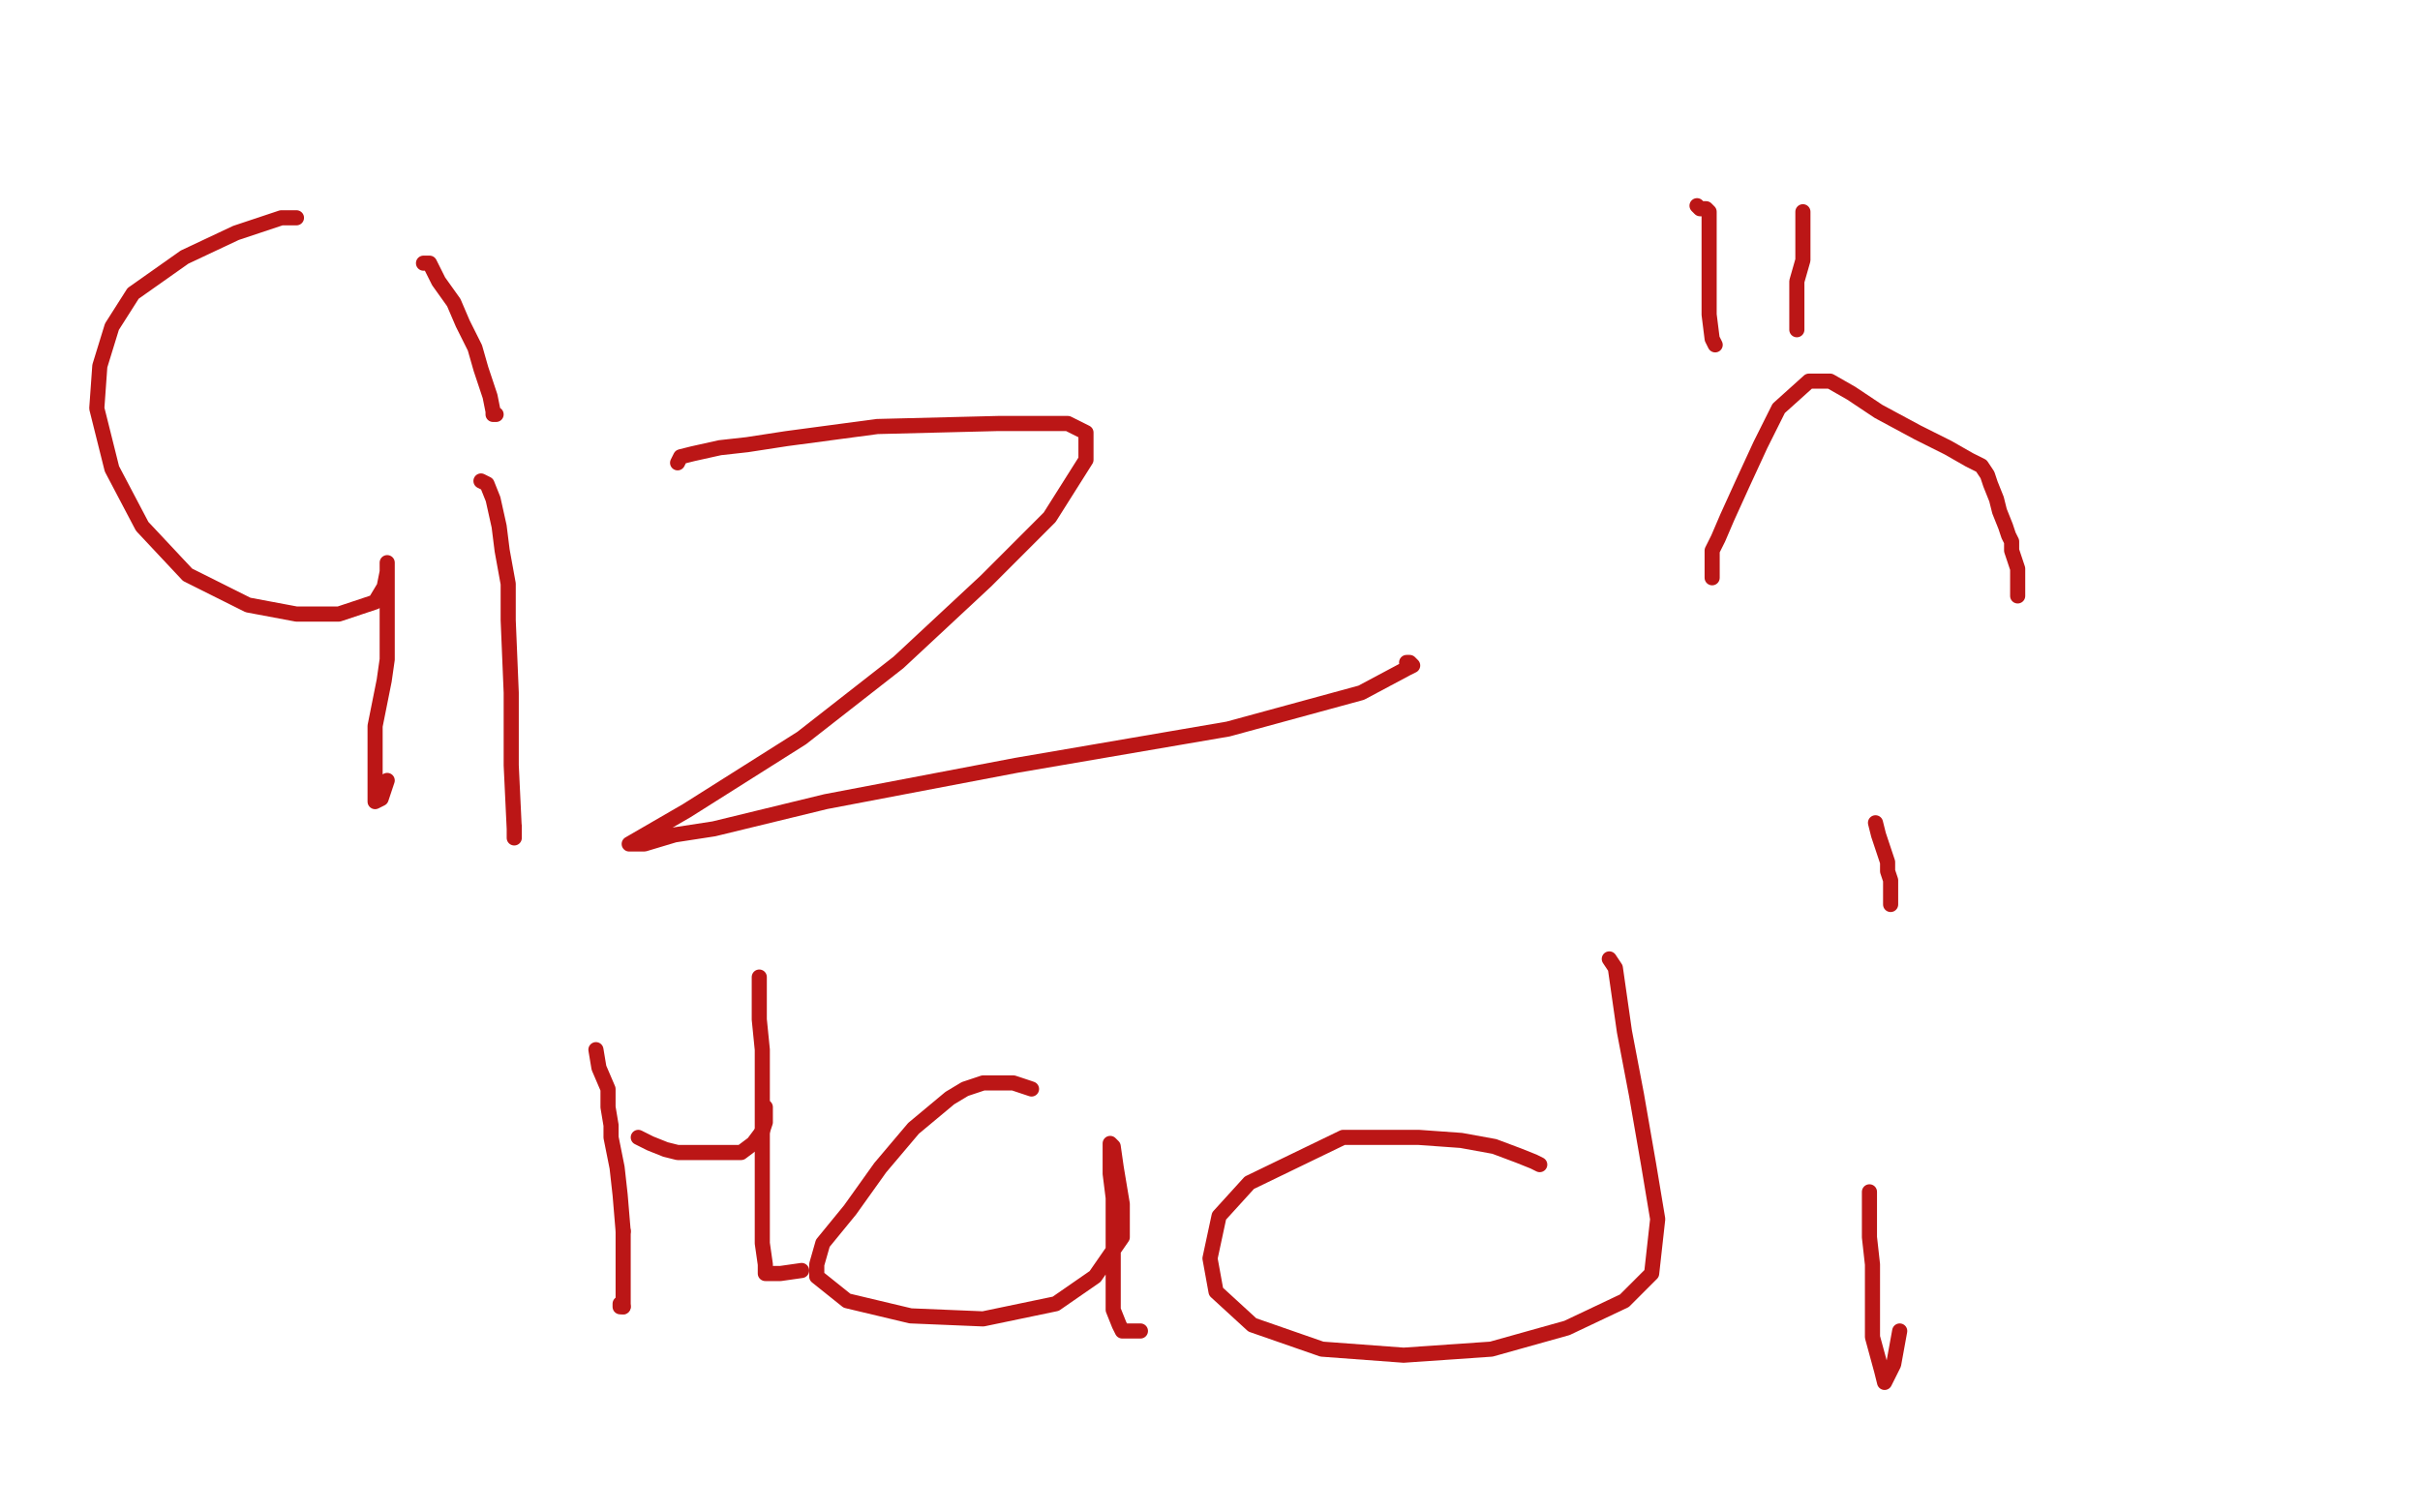
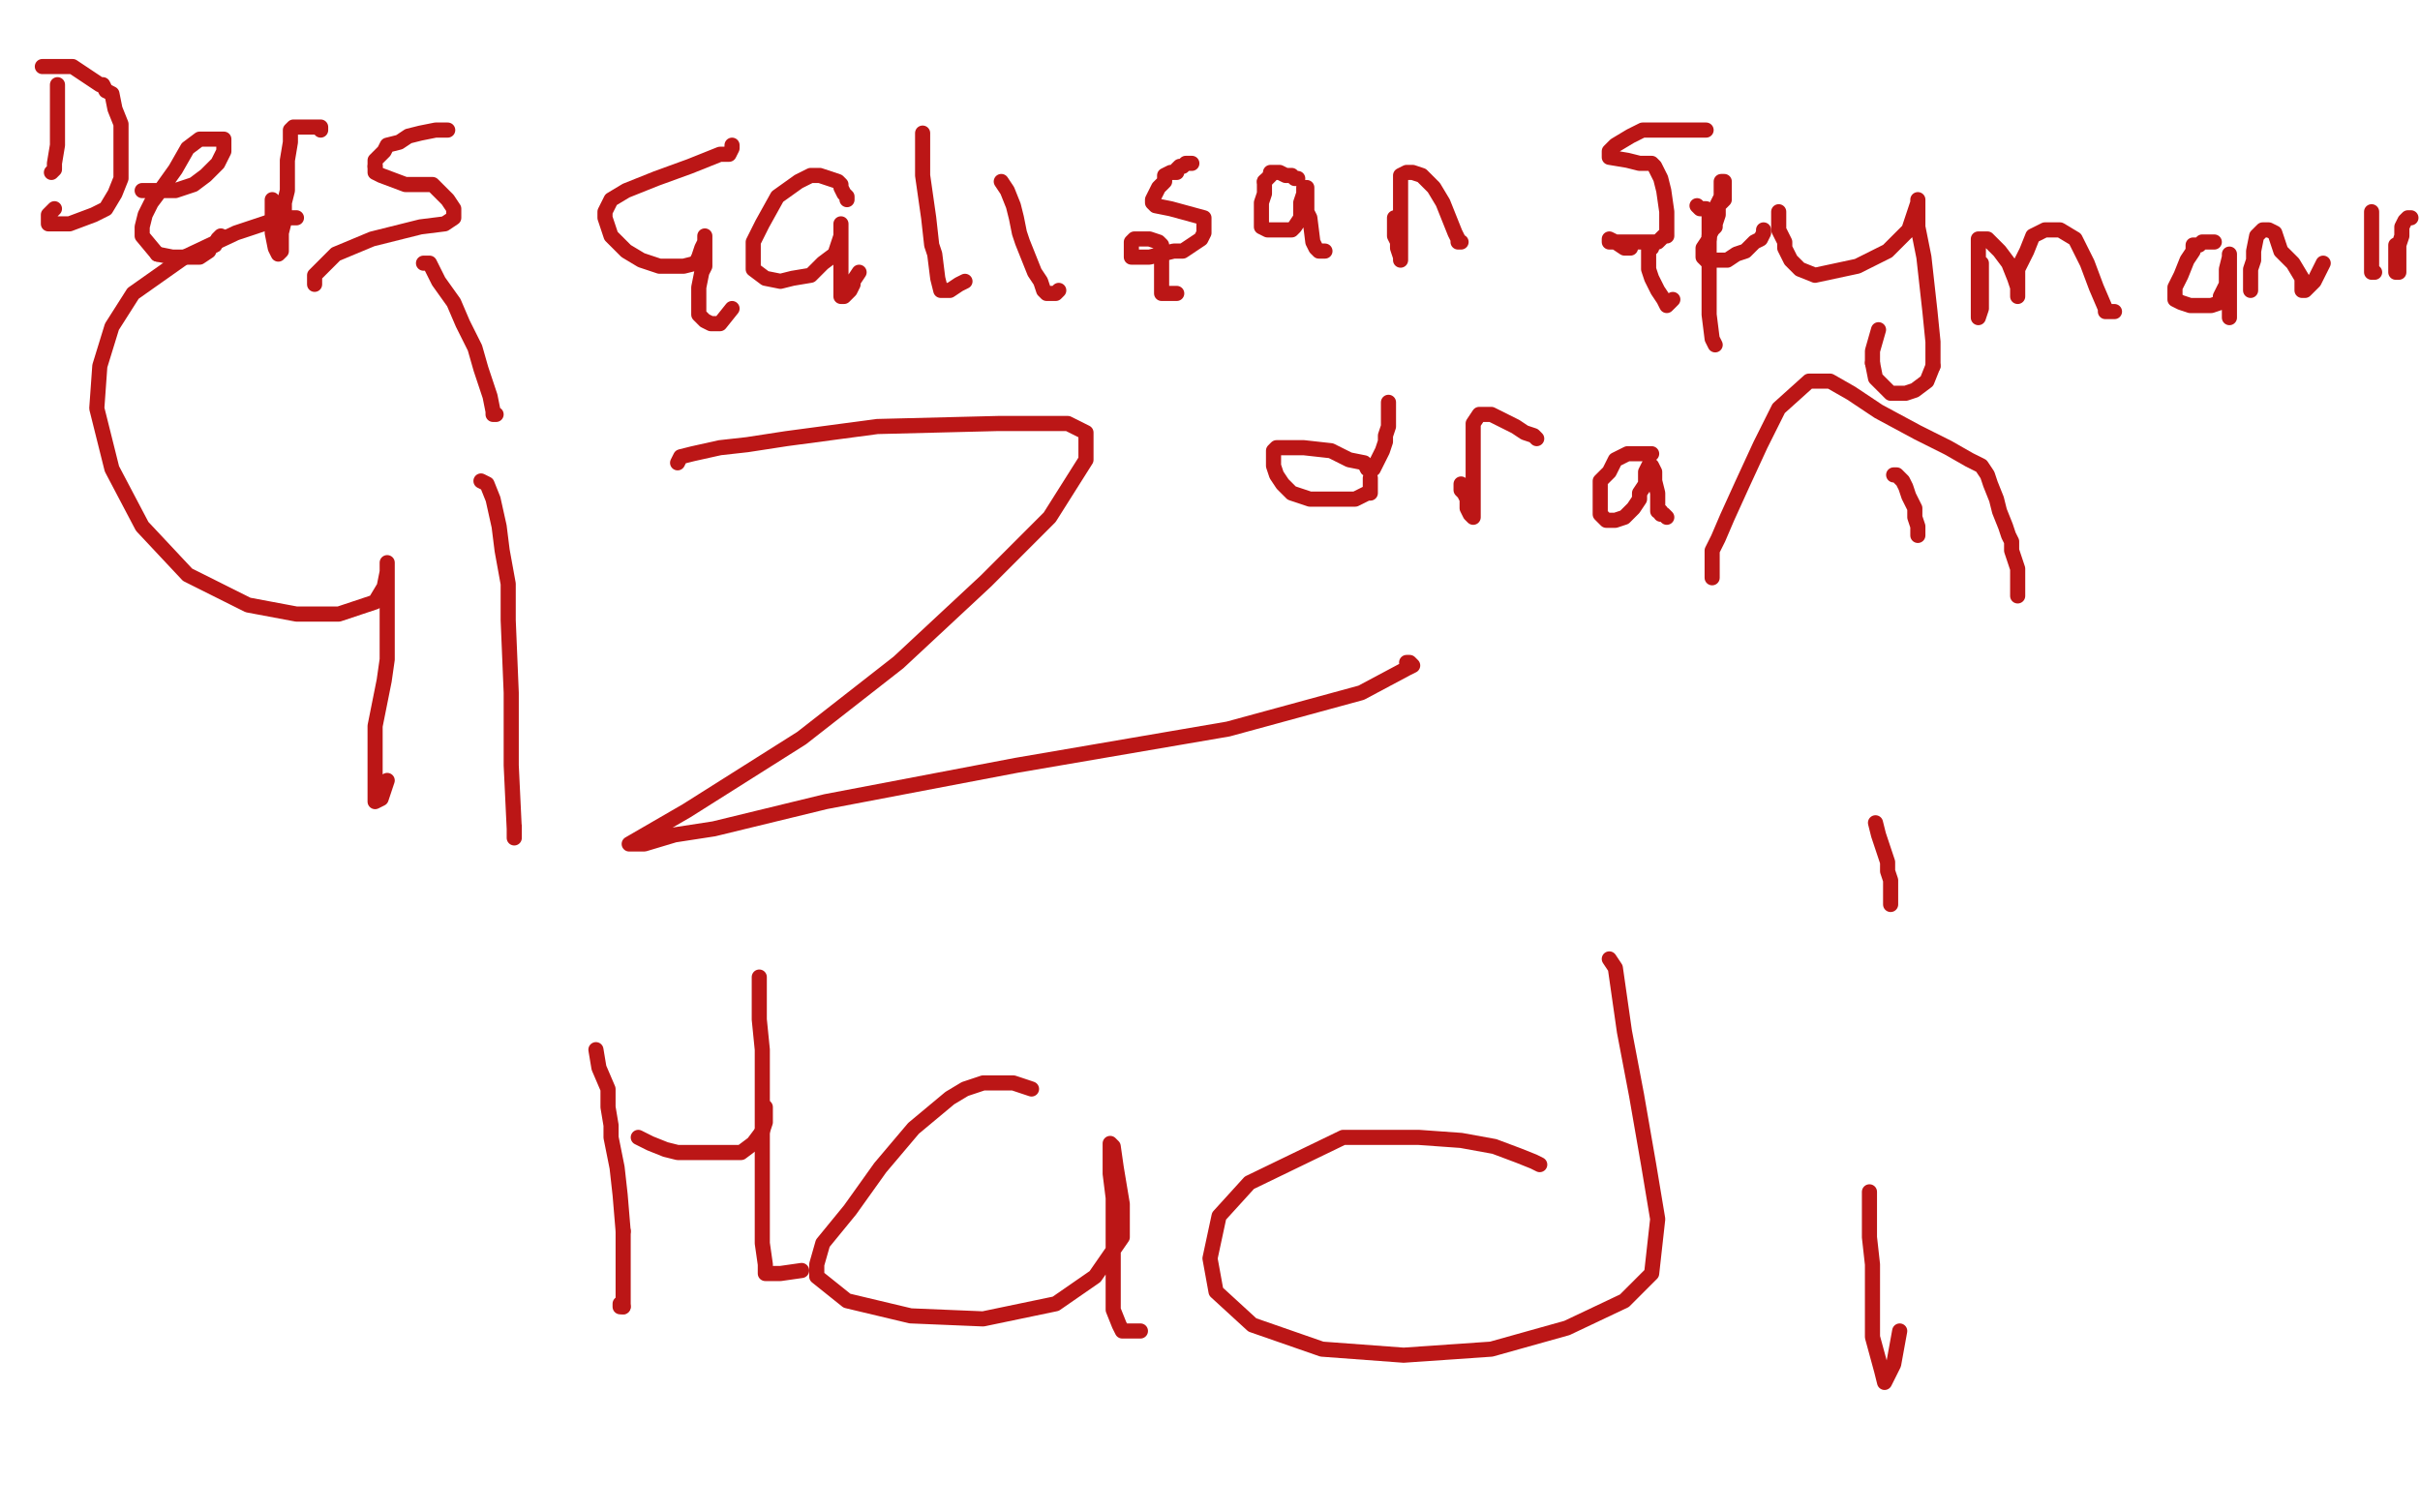
<svg xmlns="http://www.w3.org/2000/svg" width="800" height="500" version="1.1" style="stroke-antialiasing: false">
  <desc>This SVG has been created on https://colorillo.com/</desc>
  <rect x="0" y="0" width="800" height="500" style="fill: rgb(255,255,255); stroke-width:0" />
  <polyline points="19,28 19,30 19,30 19,31 19,31 19,32 19,32 19,33 19,33 19,34 19,34 19,38 19,38 19,43 19,43 19,48 19,48 18,54 18,56 17,57" style="fill: none; stroke: #bb1616; stroke-width: 5; stroke-linejoin: round; stroke-linecap: round; stroke-antialiasing: false; stroke-antialias: 0; opacity: 1.0" />
  <polyline points="14,22 15,22 15,22 16,22 16,22 17,22 17,22 18,22 18,22 19,22 19,22 20,22 20,22 21,22 21,22 24,22 24,22 33,28 34,28 35,30 37,31 38,36 40,41 40,47 40,53 40,59 38,64 35,69 31,71 23,74 17,74 16,74 16,73 16,72 16,71 17,70 18,69" style="fill: none; stroke: #bb1616; stroke-width: 5; stroke-linejoin: round; stroke-linecap: round; stroke-antialiasing: false; stroke-antialias: 0; opacity: 1.0" />
  <polyline points="47,63 48,63 48,63 49,63 49,63 52,63 52,63 54,63 54,63 58,63 58,63 64,61 64,61 68,58 68,58 72,54 72,54 74,50 74,47 74,46 70,46 66,46 62,49 58,56 53,63 50,67 48,71 47,75 47,78 52,84" style="fill: none; stroke: #bb1616; stroke-width: 5; stroke-linejoin: round; stroke-linecap: round; stroke-antialiasing: false; stroke-antialias: 0; opacity: 1.0" />
  <polyline points="71,81 72,79 73,78" style="fill: none; stroke: #bb1616; stroke-width: 5; stroke-linejoin: round; stroke-linecap: round; stroke-antialiasing: false; stroke-antialias: 0; opacity: 1.0" />
  <polyline points="90,66 90,69 90,69 90,71 90,71 90,73 90,73 90,75 90,75 90,77 90,77 91,82 91,82 92,84 92,84 93,83 93,80 93,77 94,73 94,67 95,63 95,53 96,47 96,43 97,42 99,42 101,42 103,42 104,42 106,42 106,43" style="fill: none; stroke: #bb1616; stroke-width: 5; stroke-linejoin: round; stroke-linecap: round; stroke-antialiasing: false; stroke-antialias: 0; opacity: 1.0" />
  <polyline points="148,43 147,43 147,43 144,43 144,43 139,44 139,44 135,45 135,45 132,47 132,47 128,48 128,48 127,50 127,50 124,53 124,53 124,55 124,55" style="fill: none; stroke: #bb1616; stroke-width: 5; stroke-linejoin: round; stroke-linecap: round; stroke-antialiasing: false; stroke-antialias: 0; opacity: 1.0" />
  <polyline points="52,84 57,85 59,85 63,85 66,85 69,83 70,81 71,81" style="fill: none; stroke: #bb1616; stroke-width: 5; stroke-linejoin: round; stroke-linecap: round; stroke-antialiasing: false; stroke-antialias: 0; opacity: 1.0" />
  <polyline points="124,55 124,57 126,58 134,61 143,61 145,63 147,65 148,66 150,69 150,70 150,72 147,74 139,75 123,79 111,84 104,91 104,94" style="fill: none; stroke: #bb1616; stroke-width: 5; stroke-linejoin: round; stroke-linecap: round; stroke-antialiasing: false; stroke-antialias: 0; opacity: 1.0" />
  <polyline points="242,48 242,49 242,49 241,51 241,51 238,51 238,51 233,53 233,53 228,55 228,55 217,59 217,59 207,63 207,63 202,66 202,66 200,70 200,72 202,78 207,83 212,86 218,88 226,88 230,87 231,85 232,82 233,80 233,78 233,79 233,82 233,85 233,88 232,90 231,95 231,99 231,102 231,104 232,105 233,106 235,107 237,107 238,107 242,102" style="fill: none; stroke: #bb1616; stroke-width: 5; stroke-linejoin: round; stroke-linecap: round; stroke-antialiasing: false; stroke-antialias: 0; opacity: 1.0" />
  <polyline points="280,66 280,65 280,65 279,64 279,64 278,62 278,62 278,61 278,61 277,60 277,60 274,59 274,59 271,58 271,58 268,58 268,58 264,60 257,65 252,74 249,80 249,85 249,89 253,92 258,93 262,92 268,91 272,87 276,84 277,81 278,78 278,75 278,74 278,75 278,77 278,80 278,83 278,86 278,89 278,95 278,98 279,98 281,96 282,94 282,93 284,90" style="fill: none; stroke: #bb1616; stroke-width: 5; stroke-linejoin: round; stroke-linecap: round; stroke-antialiasing: false; stroke-antialias: 0; opacity: 1.0" />
  <polyline points="305,44 305,45 305,45 305,47 305,47 305,50 305,50 305,54 305,54 305,58 305,58 306,65 306,65 307,72 307,72 308,81 308,81 309,84 310,92 311,96 312,96 313,96 314,96 317,94 319,93" style="fill: none; stroke: #bb1616; stroke-width: 5; stroke-linejoin: round; stroke-linecap: round; stroke-antialiasing: false; stroke-antialias: 0; opacity: 1.0" />
  <polyline points="331,60 333,63 333,63 335,68 335,68 336,72 336,72 337,77 337,77 338,80 338,80 340,85 340,85 342,90 342,90 344,93 344,93 345,96 345,96 346,97 347,97 348,97 349,97 350,96" style="fill: none; stroke: #bb1616; stroke-width: 5; stroke-linejoin: round; stroke-linecap: round; stroke-antialiasing: false; stroke-antialias: 0; opacity: 1.0" />
  <polyline points="394,54 392,54 392,54 391,55 391,55 390,55 390,55 389,56 389,56 389,57 389,57 387,57 387,57 385,58 385,58 385,60 385,60 383,62 383,62 382,64 381,66 381,67 382,68 387,69 398,72 398,73 398,74 398,75 398,77 397,79 394,81 391,83 388,83 380,85 378,85 377,85 374,85 374,84 374,83 374,80 375,79 376,79 378,79 380,79 383,80 384,81 384,84 384,87 384,90 384,94 384,96 384,97 385,97 387,97 389,97" style="fill: none; stroke: #bb1616; stroke-width: 5; stroke-linejoin: round; stroke-linecap: round; stroke-antialiasing: false; stroke-antialias: 0; opacity: 1.0" />
  <polyline points="418,60 418,64 417,67 417,70 417,73 417,75 419,76 421,76 423,76 425,76 427,76 428,75 430,72 430,69 430,67 431,64 431,63 431,62 432,62 432,64 432,68 432,70 433,72 434,80 435,82 436,83 438,83" style="fill: none; stroke: #bb1616; stroke-width: 5; stroke-linejoin: round; stroke-linecap: round; stroke-antialiasing: false; stroke-antialias: 0; opacity: 1.0" />
  <polyline points="461,72 461,74 461,74 461,76 461,76 461,78 461,78 462,80 462,80 462,81 462,81 462,82 462,82 463,85 463,85 463,86 463,85 463,82 463,78 463,74 463,68 463,60 463,58 465,57 467,57 470,58 474,62 477,67 479,72 481,77 482,79 482,80 483,80" style="fill: none; stroke: #bb1616; stroke-width: 5; stroke-linejoin: round; stroke-linecap: round; stroke-antialiasing: false; stroke-antialias: 0; opacity: 1.0" />
  <polyline points="429,59 428,59 428,59 427,58 427,58 425,58 425,58 423,57 423,57 422,57 422,57 421,57 421,57 420,57 420,57 420,58 420,58 418,60 418,60" style="fill: none; stroke: #bb1616; stroke-width: 5; stroke-linejoin: round; stroke-linecap: round; stroke-antialiasing: false; stroke-antialias: 0; opacity: 1.0" />
  <polyline points="564,43 563,43 563,43 560,43 560,43 557,43 557,43 553,43 553,43 548,43 548,43 543,43 543,43 539,45 539,45 534,48 534,48 532,50 532,50 532,51 532,51 532,52 538,53 542,54 546,54 547,55 549,59 550,63 551,70 551,73 551,76 551,78 550,78 548,80 544,80 541,80 537,80 534,80 532,80 532,79 534,80 537,82 539,82" style="fill: none; stroke: #bb1616; stroke-width: 5; stroke-linejoin: round; stroke-linecap: round; stroke-antialiasing: false; stroke-antialias: 0; opacity: 1.0" />
  <polyline points="546,81 546,82 546,82 545,82 545,82 545,84 545,84 545,85 545,85 545,87 545,87 545,89 545,89 546,92 546,92 548,96 548,96 550,99 550,99 551,101 552,100 553,99" style="fill: none; stroke: #bb1616; stroke-width: 5; stroke-linejoin: round; stroke-linecap: round; stroke-antialiasing: false; stroke-antialias: 0; opacity: 1.0" />
  <polyline points="565,78 566,76 566,76 567,75 567,75 567,74 567,74 568,71 568,71 568,68 568,68 570,66 570,66 570,60 570,60 569,60 569,60 569,62 569,65 566,71 565,79 563,82 563,83 563,85 564,86 565,86 568,86 571,86 574,84 577,83 578,82 580,80 582,79 583,77 583,76" style="fill: none; stroke: #bb1616; stroke-width: 5; stroke-linejoin: round; stroke-linecap: round; stroke-antialiasing: false; stroke-antialias: 0; opacity: 1.0" />
  <polyline points="588,70 588,71 588,71 588,73 588,73 588,76 588,76 589,78 589,78 590,80 590,80 590,82 590,82 592,86 592,86 595,89 595,89 600,91 600,91 614,88 624,83 631,76 633,70 634,67 634,66 634,67 634,69 634,72 634,75 636,85 638,103 639,113 639,121" style="fill: none; stroke: #bb1616; stroke-width: 5; stroke-linejoin: round; stroke-linecap: round; stroke-antialiasing: false; stroke-antialias: 0; opacity: 1.0" />
  <polyline points="619,120 619,116 621,109" style="fill: none; stroke: #bb1616; stroke-width: 5; stroke-linejoin: round; stroke-linecap: round; stroke-antialiasing: false; stroke-antialias: 0; opacity: 1.0" />
  <polyline points="639,121 637,126 633,129 630,130 625,130 623,128 620,125 619,120" style="fill: none; stroke: #bb1616; stroke-width: 5; stroke-linejoin: round; stroke-linecap: round; stroke-antialiasing: false; stroke-antialias: 0; opacity: 1.0" />
  <polyline points="655,87 655,89 655,89 655,92 655,92 655,95 655,95 655,97 655,97 655,100 655,100 655,102 655,102 654,105 654,105 654,102 654,100 654,97 654,93 654,87 654,81 654,79 655,79 657,79 658,80 661,83 664,87 666,92 667,95 667,98 667,97 667,95 667,93 667,89 670,83 672,78 676,76 681,76 686,79 690,87 693,95 696,102 696,103 697,103 698,103 699,103" style="fill: none; stroke: #bb1616; stroke-width: 5; stroke-linejoin: round; stroke-linecap: round; stroke-antialiasing: false; stroke-antialias: 0; opacity: 1.0" />
  <polyline points="732,80 731,80 731,80 730,80 730,80 729,80 729,80 728,80 728,80 727,81 727,81 725,81 725,81 725,83 725,83 723,86 723,86 721,91 719,95 719,99 721,100 724,101 727,101 730,101 731,101 734,100 734,98 736,94 736,89 737,85 737,84 737,85 737,86 737,89 737,92 737,96 737,98 737,99 737,100 737,101 737,102 737,103 737,105 737,104 737,103 737,102" style="fill: none; stroke: #bb1616; stroke-width: 5; stroke-linejoin: round; stroke-linecap: round; stroke-antialiasing: false; stroke-antialias: 0; opacity: 1.0" />
  <polyline points="744,89 744,91 744,91 744,93 744,93 744,95 744,95 744,96 744,96 744,95 744,93 744,91 744,89 745,86 745,83 746,78 748,76 750,76 752,77 754,83 758,87 761,92 761,94 761,95 761,96 762,96 764,94 765,93 766,91 768,87" style="fill: none; stroke: #bb1616; stroke-width: 5; stroke-linejoin: round; stroke-linecap: round; stroke-antialiasing: false; stroke-antialias: 0; opacity: 1.0" />
  <polyline points="784,70 784,72 784,72 784,74 784,74 784,76 784,76 784,78 784,78 784,80 784,80 784,81 784,81 784,84 784,84 784,85 784,85 784,86 784,86 784,87 784,88 784,89 784,90 785,90" style="fill: none; stroke: #bb1616; stroke-width: 5; stroke-linejoin: round; stroke-linecap: round; stroke-antialiasing: false; stroke-antialias: 0; opacity: 1.0" />
  <polyline points="792,81 792,83 792,83 792,85 792,85 792,87 792,87 792,88 792,88 792,90 792,90 793,90 793,90 793,89 793,86 793,84 793,81 794,78 794,76 794,75 795,73 796,72 797,72" style="fill: none; stroke: #bb1616; stroke-width: 5; stroke-linejoin: round; stroke-linecap: round; stroke-antialiasing: false; stroke-antialias: 0; opacity: 1.0" />
  <polyline points="459,133 459,135 459,135 459,137 459,137 459,139 459,139 459,141 459,141 458,144 458,144 458,146 458,146 457,149 457,149 455,153 455,153 454,155 454,155 453,155 452,155 451,153 446,152 440,149 431,148 425,148 422,148 421,149 421,150 421,152 421,154 422,157 424,160 427,163 433,165 438,165 444,165 448,165 452,163 453,163 453,162 453,160 453,158" style="fill: none; stroke: #bb1616; stroke-width: 5; stroke-linejoin: round; stroke-linecap: round; stroke-antialiasing: false; stroke-antialias: 0; opacity: 1.0" />
  <polyline points="483,160 483,161 483,161 483,162 483,162 484,163 484,163 485,165 485,165 485,168 485,168 486,170 486,170 487,171 487,171 487,170 487,166 487,163 487,158 487,155 487,151 487,140 489,137 491,137 493,137 497,139 501,141 504,143 507,144 508,145" style="fill: none; stroke: #bb1616; stroke-width: 5; stroke-linejoin: round; stroke-linecap: round; stroke-antialiasing: false; stroke-antialias: 0; opacity: 1.0" />
  <polyline points="546,150 545,150 545,150 543,150 543,150 540,150 540,150 538,150 538,150 536,151 536,151 534,152 534,152 532,156 532,156 529,159 529,159 529,161 529,161 529,162 529,164 529,167 529,170 531,172 534,172 537,171 540,168 542,165 542,163 544,160 544,156 545,154 546,154 547,156 547,157 547,159 548,163 548,166 548,168 548,169 549,169 549,170 550,170 551,171" style="fill: none; stroke: #bb1616; stroke-width: 5; stroke-linejoin: round; stroke-linecap: round; stroke-antialiasing: false; stroke-antialias: 0; opacity: 1.0" />
-   <polyline points="572,166 572,167 572,167 572,169 572,169 573,170 573,170 573,173 573,173 574,176 574,176 575,177 575,177 575,180 575,180 575,177 575,174 576,171 576,168 577,166 578,162 579,162 582,160 589,160 593,160 595,162 596,165 597,169 597,170 597,172 597,171 597,170 597,168 597,166 597,164 598,160 600,157 601,157 603,157 605,159 607,163 608,166 609,169 610,170 611,170 611,171 613,171" style="fill: none; stroke: #bb1616; stroke-width: 5; stroke-linejoin: round; stroke-linecap: round; stroke-antialiasing: false; stroke-antialias: 0; opacity: 1.0" />
  <polyline points="626,157 627,157 627,157 628,158 628,158 629,159 629,159 630,161 630,161 631,164 631,164 633,168 633,168 633,171 633,171 634,174 634,174 634,176 634,177" style="fill: none; stroke: #bb1616; stroke-width: 5; stroke-linejoin: round; stroke-linecap: round; stroke-antialiasing: false; stroke-antialias: 0; opacity: 1.0" />
-   <polyline points="40,43 40,44 40,44 40,47 40,47 39,52 39,52 38,56 38,56 38,69 38,69 38,83 38,83 38,89 38,89 38,90 38,90 39,90 39,87 39,81 38,67 37,52 34,38 31,23 28,17 27,14 26,15 24,19 22,23 18,38 17,54 18,64 21,73 24,75 25,75 25,74 26,69 28,61 30,52 30,35 30,17 30,0 28,3 27,10 26,23 22,66 22,94 22,107 26,121 27,121 30,120 35,116 49,102 64,83 79,65 94,43 98,35 99,35 95,35 90,37 80,42 68,46 50,53 34,59 34,61 37,61 45,59 55,56 67,54 78,51 102,42 131,28 136,22 134,22 127,24 117,28 107,33 85,43 67,52 55,59 50,63 58,63 67,63 86,63 111,63 134,63 189,62 209,62 214,62 213,62 206,63 177,72 130,76 92,78 62,79 43,79 40,79 43,78 51,75 65,72 142,58 195,52 230,50 245,49 247,48 244,49 234,54 200,60 146,70 98,78 72,80 61,81 59,81 61,77 67,73 89,61 110,47 125,36 131,31 131,29 130,29 125,30 101,42 73,61 55,79 49,91 49,96 51,99 58,101 109,102 161,98 207,88 235,81 248,73 252,71 252,69 246,67 219,66 172,68 129,75 98,82 85,83 83,84 85,84 93,84 127,83 192,79 279,76 372,70 423,67 443,64 444,63 439,62 410,62 331,65 242,67 150,69 70,71 55,71 63,68 79,62 104,56 179,45 278,37 376,34 529,34 609,34 654,38 668,40 669,41 669,45 634,60 574,71 505,80 442,85 402,85 378,85 374,86 383,84 397,81 459,76 557,71 658,69 741,67 789,67 799,67 778,67 733,70 680,72 565,76 512,78 433,81 382,84 365,84 365,85 370,85 384,85 445,85 537,85 679,85 728,81 748,80 751,80 747,82 735,85 714,88 639,97 546,104 440,106 406,107 396,108 404,106 417,105 446,103 536,98 652,90 749,88 731,99 688,104 543,112 492,114 406,114 355,117 335,119 334,119 339,119 370,119 446,117 539,113 631,109 712,109 744,108 751,108 748,111 738,114 691,127 615,142 534,153 469,158 428,160 400,166 398,166 400,166 404,166 433,164 492,156 547,149 598,145 612,145 613,145 610,145 602,147 588,148 537,151 478,153 386,155 352,155 337,155 336,155 336,156 355,158 463,159 564,156 672,152 745,152 775,152 778,152 778,151 764,150 712,142 595,128 510,124 440,123 406,123 393,123 392,123 401,125 437,126 521,128 632,130 729,130 784,133 798,135 798,137 789,141 770,144 732,146 662,146 581,143 508,139 442,135 422,134 414,133 418,133 427,135 444,138 488,142 528,147 550,152 565,158 566,158 564,160 559,162 548,163 531,163 475,163 448,163 429,163 422,162 421,162 421,163 423,164 441,169 499,172 560,172 631,167 679,166 705,165 721,164 725,164 723,164 719,164 711,164 701,164 689,164 655,164 601,159 537,155 502,155 468,154 444,154 430,157 423,158 421,158 421,157 422,153 428,148 432,144 440,139 446,136 458,130 472,126 475,125 475,124 472,123 462,120 431,117 382,113 319,110 218,106 168,106 145,106 138,107 140,107 146,105 175,100 223,98 273,98 321,98 354,101 370,103 373,104 373,105 368,106 346,106 310,106 266,106 233,104 211,103 200,101 201,100 205,98 213,96 247,90 303,82 376,77 474,75 531,74 585,70 631,68 661,63 674,59 676,57 677,56 666,55 648,55 626,55 596,56 556,57 518,59 479,60 470,60 457,62 453,64 452,64 455,64 458,64 465,63 475,62 490,61 520,57 553,54 575,51 586,49 588,49 588,48 584,47 565,47 537,49 503,52 466,57 440,62 429,65 428,66 428,67 445,67 491,67 558,67 639,69 715,73 772,76 755,83 745,84 736,86 720,88 712,92 712,93 712,94 713,94 717,94 722,95 729,95 761,95 784,95 798,91 791,91 777,89 770,88 762,87 757,86 753,86 752,86 754,85 759,85 764,85 773,83 782,82 792,81" style="fill: none; stroke: #ffffff; stroke-width: 30; stroke-linejoin: round; stroke-linecap: round; stroke-antialiasing: false; stroke-antialias: 0; opacity: 1.0" />
  <polyline points="98,72 97,72 97,72 93,72 93,72 87,74 87,74 78,77 78,77 61,85 61,85 44,97 44,97 37,108 37,108 33,121 33,121 32,135 37,155 47,174 62,190 82,200 98,203 112,203 124,199 127,194 128,189 128,186 128,189 128,193 128,198 128,204 128,211 128,218 127,225 124,240 124,256 124,264 124,265 126,264 128,258" style="fill: none; stroke: #bb1616; stroke-width: 5; stroke-linejoin: round; stroke-linecap: round; stroke-antialiasing: false; stroke-antialias: 0; opacity: 1.0" />
  <polyline points="159,159 161,160 161,160 163,165 163,165 165,174 165,174 166,182 166,182 168,193 168,193 168,205 168,205 169,229 169,229 169,253 169,253 170,274 170,274 170,277 170,273" style="fill: none; stroke: #bb1616; stroke-width: 5; stroke-linejoin: round; stroke-linecap: round; stroke-antialiasing: false; stroke-antialias: 0; opacity: 1.0" />
  <polyline points="140,87 142,87 142,87 145,93 145,93 150,100 150,100 153,107 153,107 157,115 157,115 159,122 159,122 162,131 162,131 163,136 163,136 163,137 163,137 164,137" style="fill: none; stroke: #bb1616; stroke-width: 5; stroke-linejoin: round; stroke-linecap: round; stroke-antialiasing: false; stroke-antialias: 0; opacity: 1.0" />
  <polyline points="224,153 225,151 225,151 229,150 229,150 238,148 238,148 247,147 247,147 260,145 260,145 290,141 290,141 330,140 330,140 353,140 353,140 359,143 359,143 359,152 347,171 326,192 297,219 265,244 227,268 208,279 213,279 223,276 236,274 273,265 336,253 406,241 450,229 465,221 467,220 466,219 465,219" style="fill: none; stroke: #bb1616; stroke-width: 5; stroke-linejoin: round; stroke-linecap: round; stroke-antialiasing: false; stroke-antialias: 0; opacity: 1.0" />
  <polyline points="197,347 198,353 198,353 201,360 201,360 201,366 201,366 202,372 202,372 202,376 202,376 204,386 204,386 205,395 205,395 206,407 206,407" style="fill: none; stroke: #bb1616; stroke-width: 5; stroke-linejoin: round; stroke-linecap: round; stroke-antialiasing: false; stroke-antialias: 0; opacity: 1.0" />
  <polyline points="206,432 205,432 205,431" style="fill: none; stroke: #bb1616; stroke-width: 5; stroke-linejoin: round; stroke-linecap: round; stroke-antialiasing: false; stroke-antialias: 0; opacity: 1.0" />
  <polyline points="206,407 206,423 206,428 206,431 206,432" style="fill: none; stroke: #bb1616; stroke-width: 5; stroke-linejoin: round; stroke-linecap: round; stroke-antialiasing: false; stroke-antialias: 0; opacity: 1.0" />
  <polyline points="211,376 215,378 215,378 220,380 220,380 224,381 224,381 230,381 230,381 237,381 237,381 245,381 245,381 249,378 249,378 252,374 252,374 253,371 253,369 253,366" style="fill: none; stroke: #bb1616; stroke-width: 5; stroke-linejoin: round; stroke-linecap: round; stroke-antialiasing: false; stroke-antialias: 0; opacity: 1.0" />
  <polyline points="251,323 251,325 251,325 251,330 251,330 251,337 251,337 252,347 252,347 252,358 252,358 252,380 252,380 252,399 252,399 252,411 252,411 253,418 253,418 253,421 255,421 258,421 265,420" style="fill: none; stroke: #bb1616; stroke-width: 5; stroke-linejoin: round; stroke-linecap: round; stroke-antialiasing: false; stroke-antialias: 0; opacity: 1.0" />
  <polyline points="341,360 335,358 335,358 329,358 329,358 325,358 325,358 319,360 319,360 314,363 314,363 302,373 302,373 291,386 291,386 281,400 281,400 272,411 272,411 270,418 270,422 280,430 301,435 325,436 349,431 362,422 371,409 371,398 369,386 368,379 367,378 367,382 367,388 368,396 368,403 368,410 368,424 368,433 370,438 371,440 372,440 373,440 377,440" style="fill: none; stroke: #bb1616; stroke-width: 5; stroke-linejoin: round; stroke-linecap: round; stroke-antialiasing: false; stroke-antialias: 0; opacity: 1.0" />
  <polyline points="509,385 507,384 507,384 502,382 502,382 494,379 494,379 483,377 483,377 469,376 469,376 457,376 457,376 444,376 444,376 413,391 413,391 403,402 403,402 400,416 402,427 414,438 437,446 464,448 493,446 518,439 537,430 546,421 548,403 545,385 541,362 537,341 535,327 534,320 532,317" style="fill: none; stroke: #bb1616; stroke-width: 5; stroke-linejoin: round; stroke-linecap: round; stroke-antialiasing: false; stroke-antialias: 0; opacity: 1.0" />
  <polyline points="618,394 618,398 618,398 618,402 618,402 618,409 618,409 619,418 619,418 619,426 619,426 619,442 619,442 622,453 622,453 623,457 623,457 624,455 626,451 628,440" style="fill: none; stroke: #bb1616; stroke-width: 5; stroke-linejoin: round; stroke-linecap: round; stroke-antialiasing: false; stroke-antialias: 0; opacity: 1.0" />
  <polyline points="620,272 621,276 621,276 623,282 623,282 624,285 624,285 624,288 624,288 625,291 625,291 625,296 625,296 625,299 625,299" style="fill: none; stroke: #bb1616; stroke-width: 5; stroke-linejoin: round; stroke-linecap: round; stroke-antialiasing: false; stroke-antialias: 0; opacity: 1.0" />
  <polyline points="561,68 562,69 562,69 563,69 563,69 564,69 564,69 565,70 565,70 565,71 565,71 565,72 565,72 565,76 565,76 565,83 565,83 565,95 565,95 565,104 566,112 567,114" style="fill: none; stroke: #bb1616; stroke-width: 5; stroke-linejoin: round; stroke-linecap: round; stroke-antialiasing: false; stroke-antialias: 0; opacity: 1.0" />
-   <polyline points="596,70 596,72 596,72 596,74 596,74 596,77 596,77 596,79 596,79 596,82 596,82 596,86 596,86 594,93 594,93 594,99 594,99 594,104 594,104 594,107 594,109" style="fill: none; stroke: #bb1616; stroke-width: 5; stroke-linejoin: round; stroke-linecap: round; stroke-antialiasing: false; stroke-antialias: 0; opacity: 1.0" />
  <polyline points="566,191 566,188 566,188 566,186 566,186 566,184 566,184 566,182 566,182 568,178 568,178 571,171 571,171 576,160 576,160 582,147 582,147 588,135 588,135 598,126 602,126 605,126 612,130 621,136 634,143 644,148 651,152 655,154 657,157 658,160 660,165 661,169 663,174 664,177 665,179 665,181 665,182 666,185 667,188 667,190 667,193 667,196 667,197" style="fill: none; stroke: #bb1616; stroke-width: 5; stroke-linejoin: round; stroke-linecap: round; stroke-antialiasing: false; stroke-antialias: 0; opacity: 1.0" />
</svg>